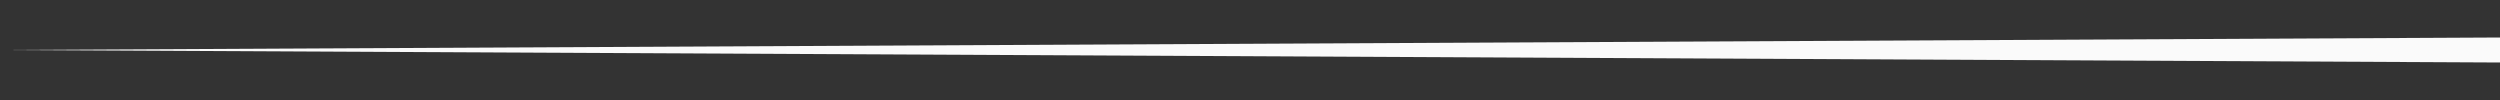
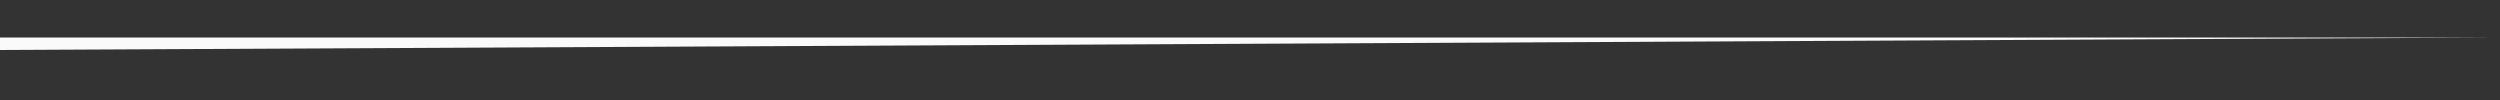
<svg xmlns="http://www.w3.org/2000/svg" width="50" height="2" viewBox="0 0 50 2" fill="none">
  <rect x="0" y="0" width="50" height="2" fill="#333333" stroke="none" />
-   <path fill-rule="evenodd" clip-rule="evenodd" d="M50 0.75L0 1L50 1.25V0.75Z" fill="#FAFAFA" />
+   <path fill-rule="evenodd" clip-rule="evenodd" d="M50 0.75L0 1V0.75Z" fill="#FAFAFA" />
</svg>